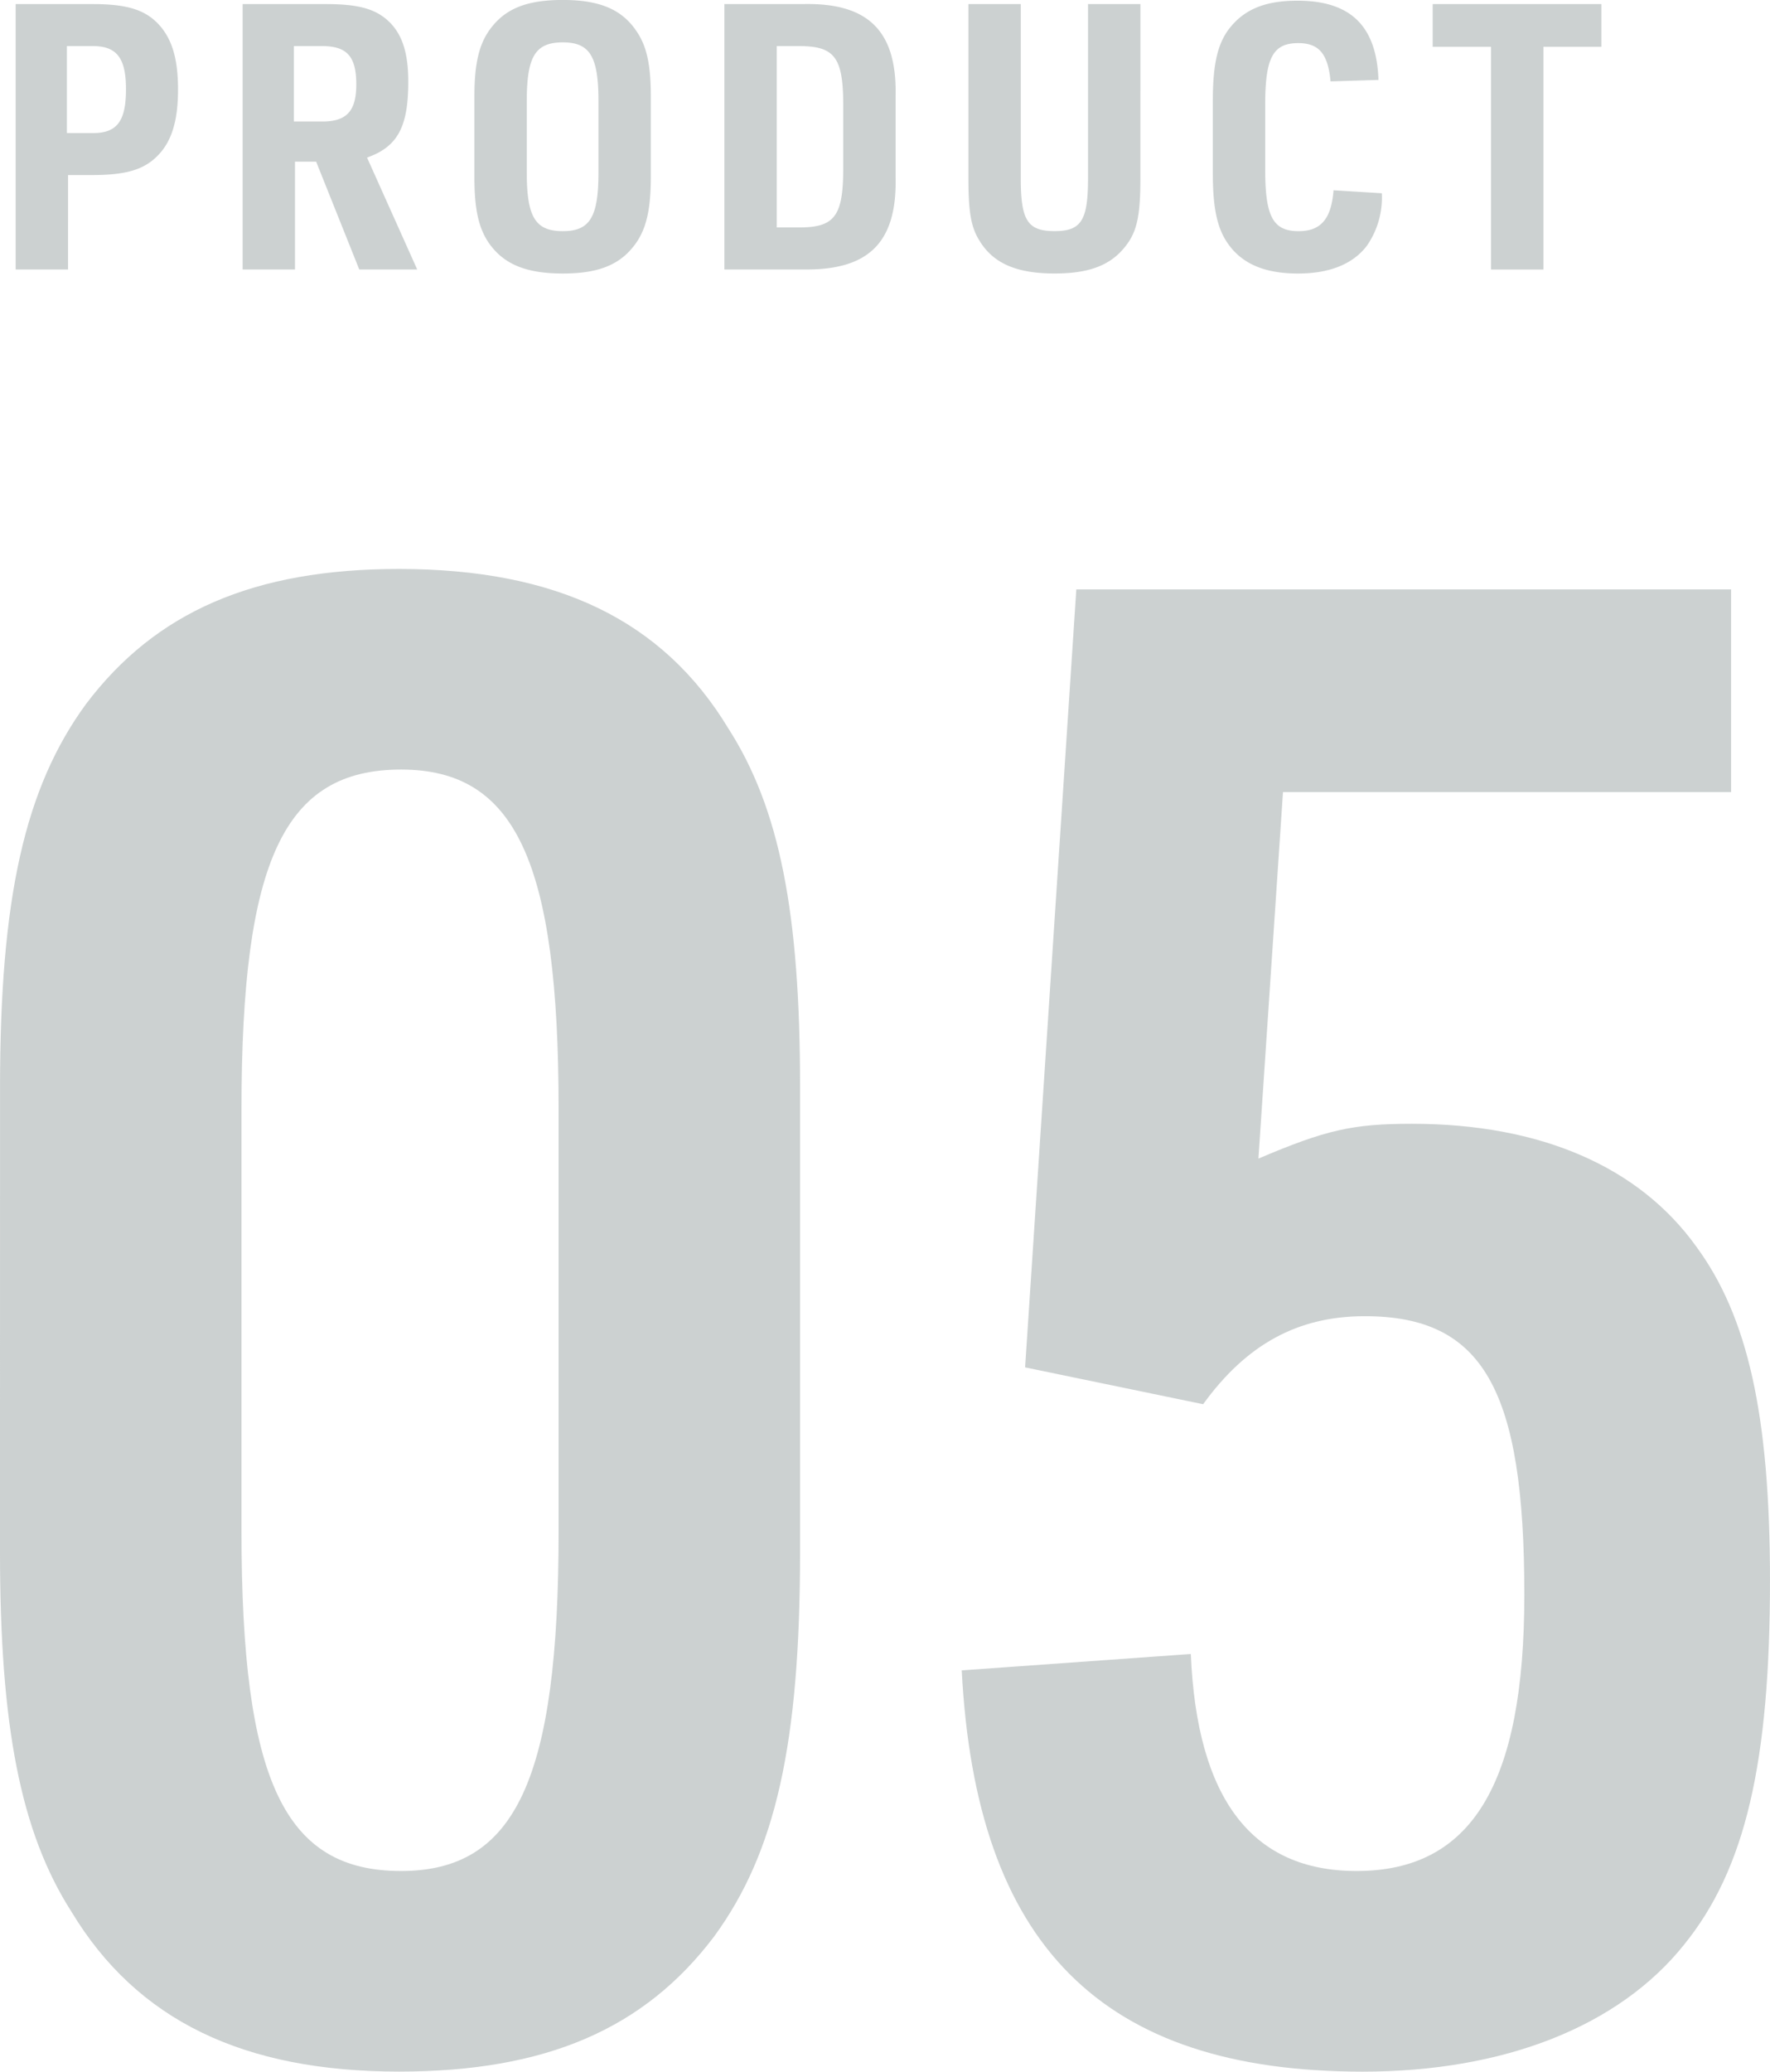
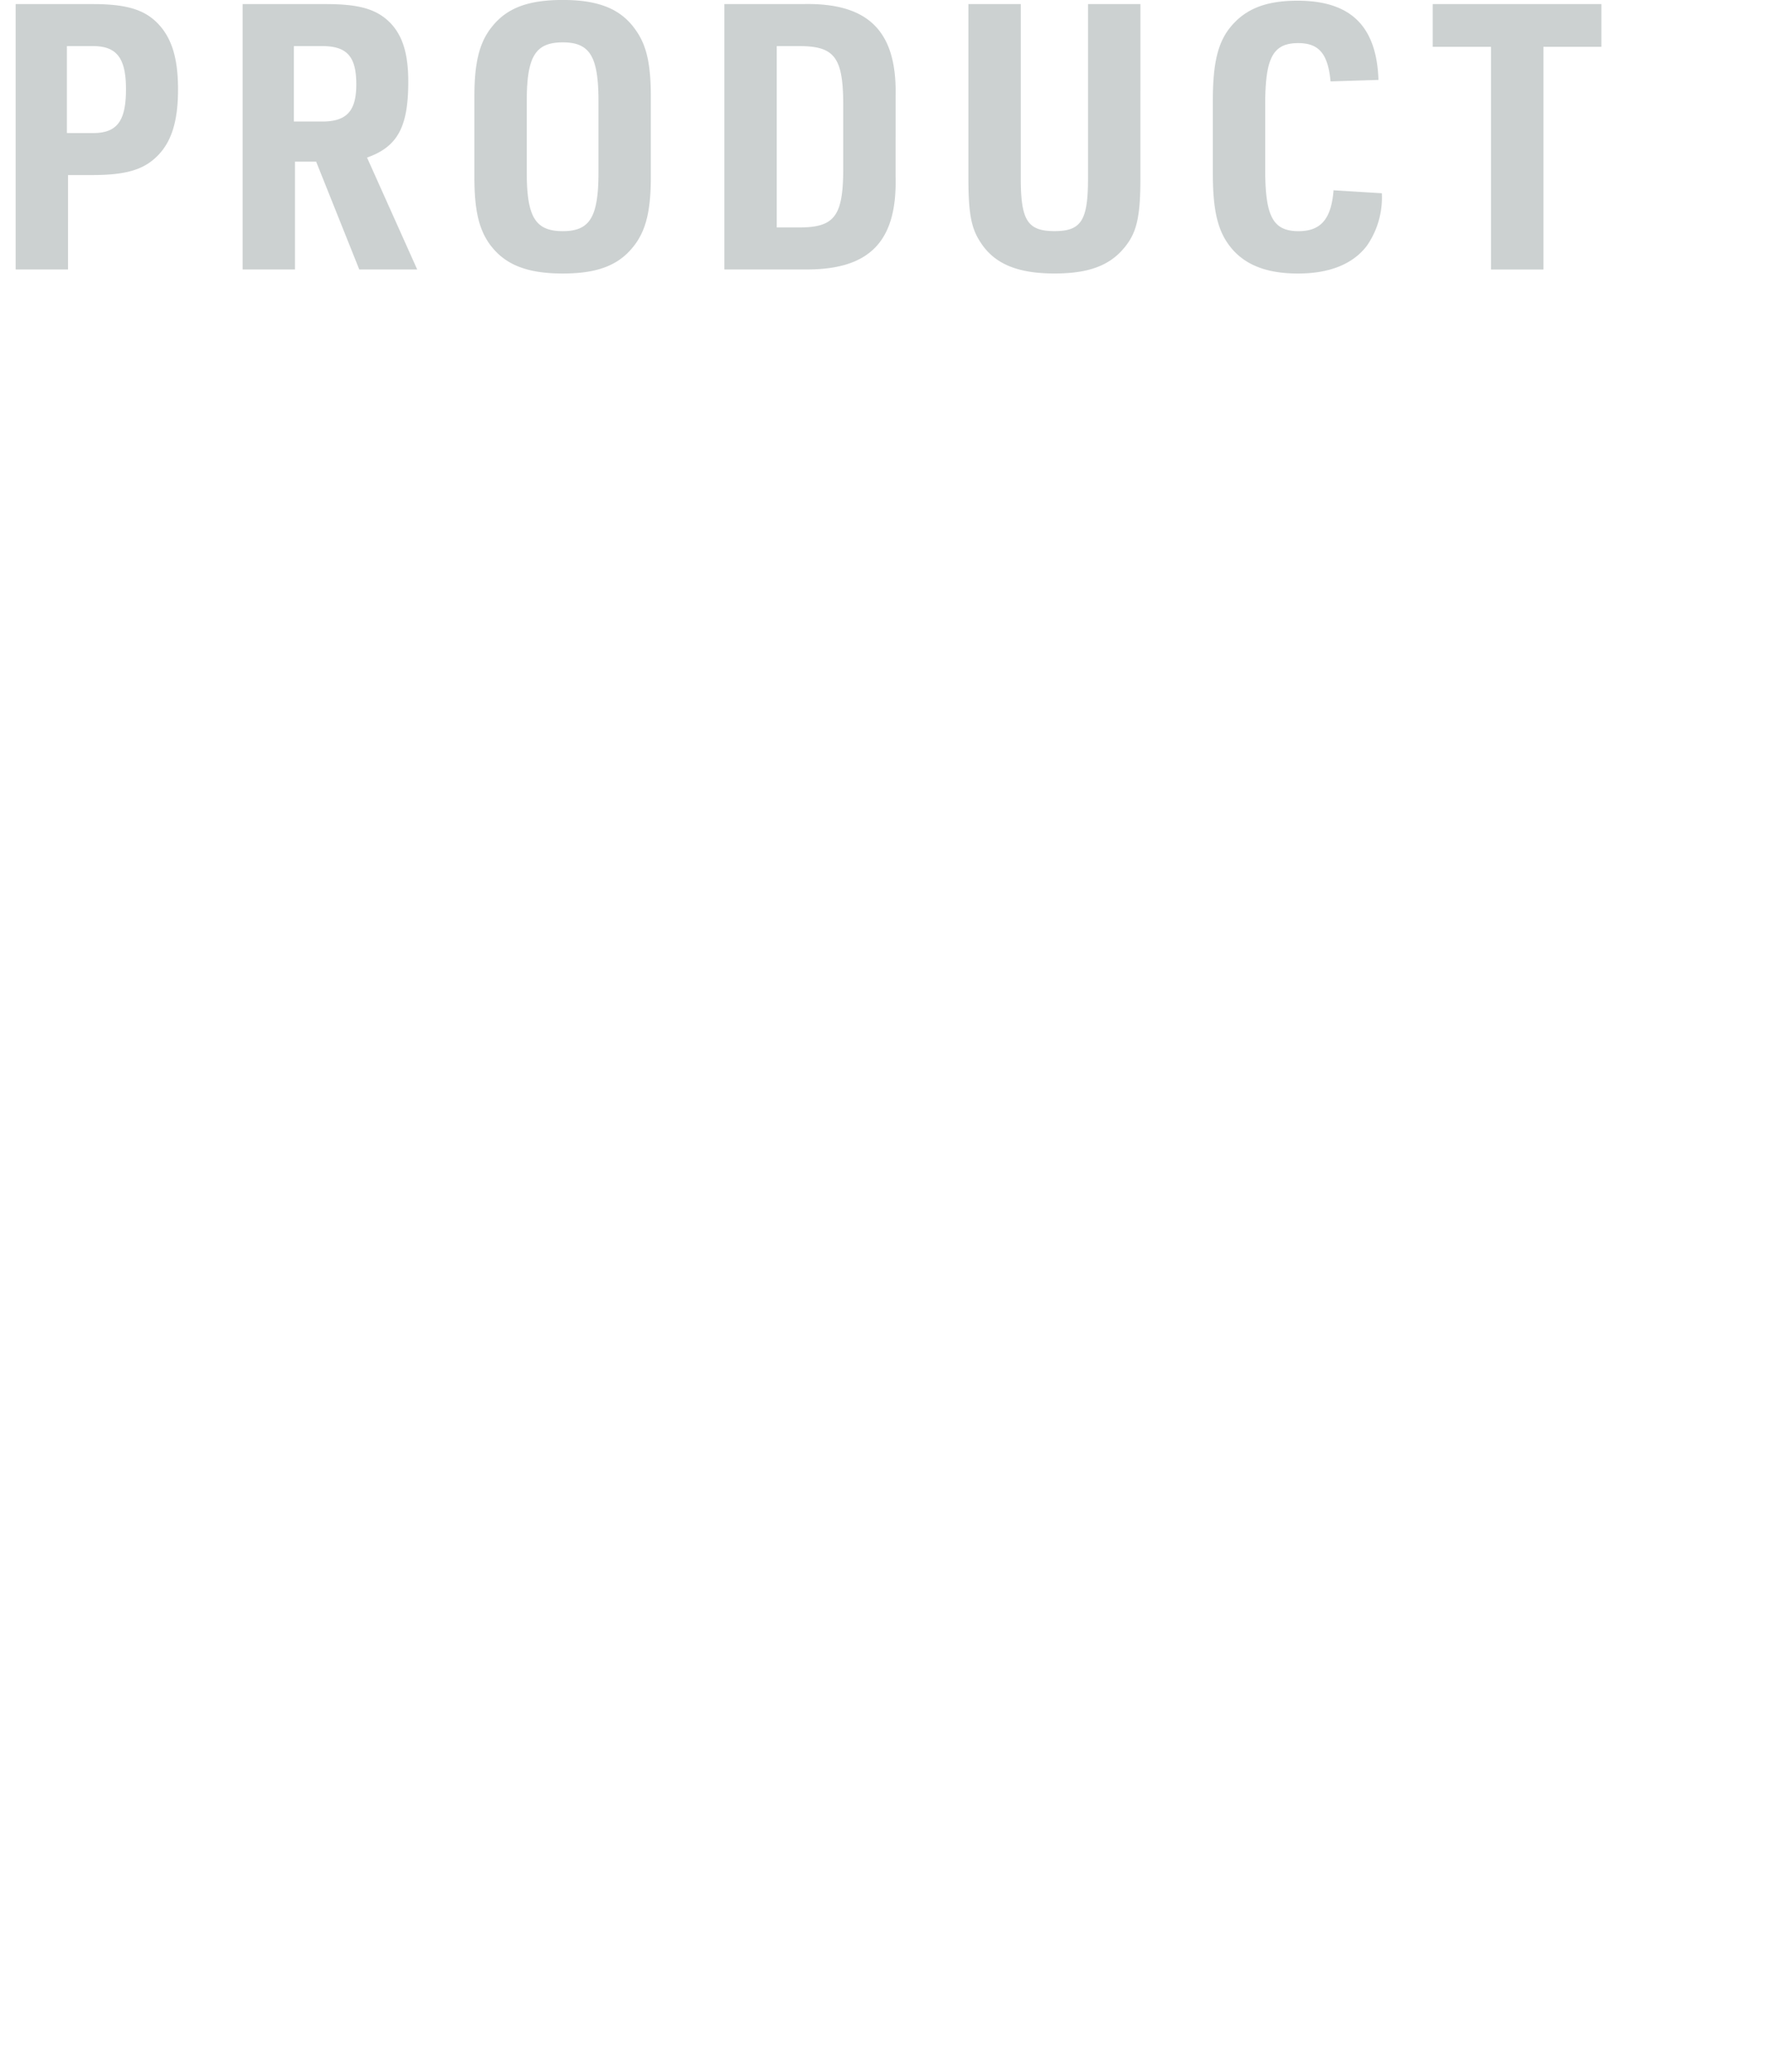
<svg xmlns="http://www.w3.org/2000/svg" width="145.32" height="169.996" viewBox="0 0 145.32 169.996">
  <g id="ttl_product_05" transform="translate(19007.607 24469.316)">
    <path id="パス_57841" data-name="パス 57841" d="M5.184,4.939H7.2c2.684,0,4.147-.427,5.245-1.494,1.22-1.159,1.769-2.9,1.769-5.52,0-2.44-.457-4.056-1.494-5.245C11.588-8.6,10.094-9.09,7.2-9.09H.884V12.685h4.3ZM5.092,1.493V-5.643H7.227c1.952,0,2.714.976,2.714,3.538,0,2.623-.732,3.6-2.714,3.6ZM23.817,3.841h1.738l3.538,8.844H33.85L29.733,3.505c2.5-.884,3.385-2.5,3.385-6.221,0-2.287-.457-3.782-1.494-4.849-1.1-1.1-2.5-1.525-5.276-1.525H19.517V12.685h4.3ZM23.726.547V-5.643h2.318c2.043,0,2.806.854,2.806,3.141,0,2.2-.793,3.05-2.806,3.05ZM38.547,5.091c0,2.623.335,4.178,1.189,5.428,1.22,1.738,3.05,2.5,6.069,2.5,2.775,0,4.513-.64,5.733-2.135,1.067-1.281,1.494-2.928,1.494-5.794V-1.5c0-2.623-.335-4.178-1.22-5.428-1.189-1.738-3.019-2.5-6.008-2.5-2.806,0-4.544.64-5.764,2.135C38.974-6.009,38.547-4.363,38.547-1.5Zm10.186-.366c0,3.66-.7,4.818-2.928,4.818-2.257,0-2.958-1.159-2.958-4.818V-1.13c0-3.66.7-4.818,2.958-4.818,2.226,0,2.928,1.159,2.928,4.818ZM59.07,12.685h6.465c5.4.091,7.715-2.226,7.593-7.563V-1.527c.122-5.337-2.226-7.685-7.593-7.563H59.07Zm4.3-3.446V-5.643H65.2c2.867,0,3.6.884,3.629,4.635V4.6C68.8,8.354,68.067,9.239,65.2,9.239ZM79.106-9.09v14.3c0,2.745.213,4.025.915,5.123,1.128,1.86,3.05,2.684,6.16,2.684,2.9,0,4.666-.7,5.886-2.318.884-1.159,1.159-2.47,1.159-5.489V-9.09h-4.3v14.3c0,3.446-.549,4.33-2.745,4.33-2.226,0-2.775-.884-2.775-4.33V-9.09ZM109.084,6.189c-.183,2.348-1.037,3.355-2.867,3.355-2.1,0-2.745-1.189-2.745-5.062V-.825c0-3.873.64-5.062,2.714-5.062,1.708,0,2.44.884,2.653,3.141l3.934-.122c-.152-4.422-2.287-6.5-6.648-6.5-2.531,0-4.208.64-5.428,2.074C99.6-6.009,99.173-4.3,99.173-1.13V4.786c0,2.9.366,4.544,1.25,5.794,1.159,1.647,3.019,2.44,5.733,2.44,2.592,0,4.513-.762,5.672-2.287a6.946,6.946,0,0,0,1.22-4.3Zm12.93,6.5h4.3V-5.583h4.757V-9.09H117.226v3.507h4.788Z" transform="translate(-19007.205 -24459.891)" fill="#7f8c8d" opacity="0.4" />
-     <path id="パス_124679" data-name="パス 124679" d="M7.392-40.992c0,14.28,1.68,23.016,5.88,29.568,5.376,8.9,14.112,13.1,26.88,13.1,12.1,0,20.16-3.528,25.872-11.088C71.064-16.3,73.08-25.2,73.08-40.992V-79.128c0-14.28-1.68-22.848-5.88-29.4-5.376-8.9-14.112-13.1-27.048-13.1-11.928,0-19.992,3.528-25.7,11.088-5.04,6.888-7.056,15.96-7.056,31.416Zm45.864-1.68c0,20.328-3.528,27.888-12.936,27.888-9.576,0-13.1-7.392-13.1-27.888V-77.28c0-20.5,3.528-27.888,13.1-27.888,9.408,0,12.936,7.56,12.936,27.888Zm38.3-13.44,14.616,3.024c3.528-4.872,7.728-7.224,13.272-7.224,9.744,0,13.1,6.048,13.1,22.848,0,15.624-4.368,22.68-13.776,22.68-8.568,0-13.1-5.88-13.608-17.808L86.352-31.248C87.528-8.736,97.776,1.68,119.28,1.68c11.592,0,21-3.7,26.376-10.416,5.04-6.216,7.056-14.952,7.056-29.9,0-13.608-1.848-21.672-6.048-27.384-4.7-6.552-12.768-10.08-23.352-10.08-4.872,0-7.056.5-12.6,2.856l2.016-30.072H149.52v-16.632H95.76Z" transform="translate(-19015 -24301)" fill="#7f8c8d" opacity="0.4" />
  </g>
</svg>